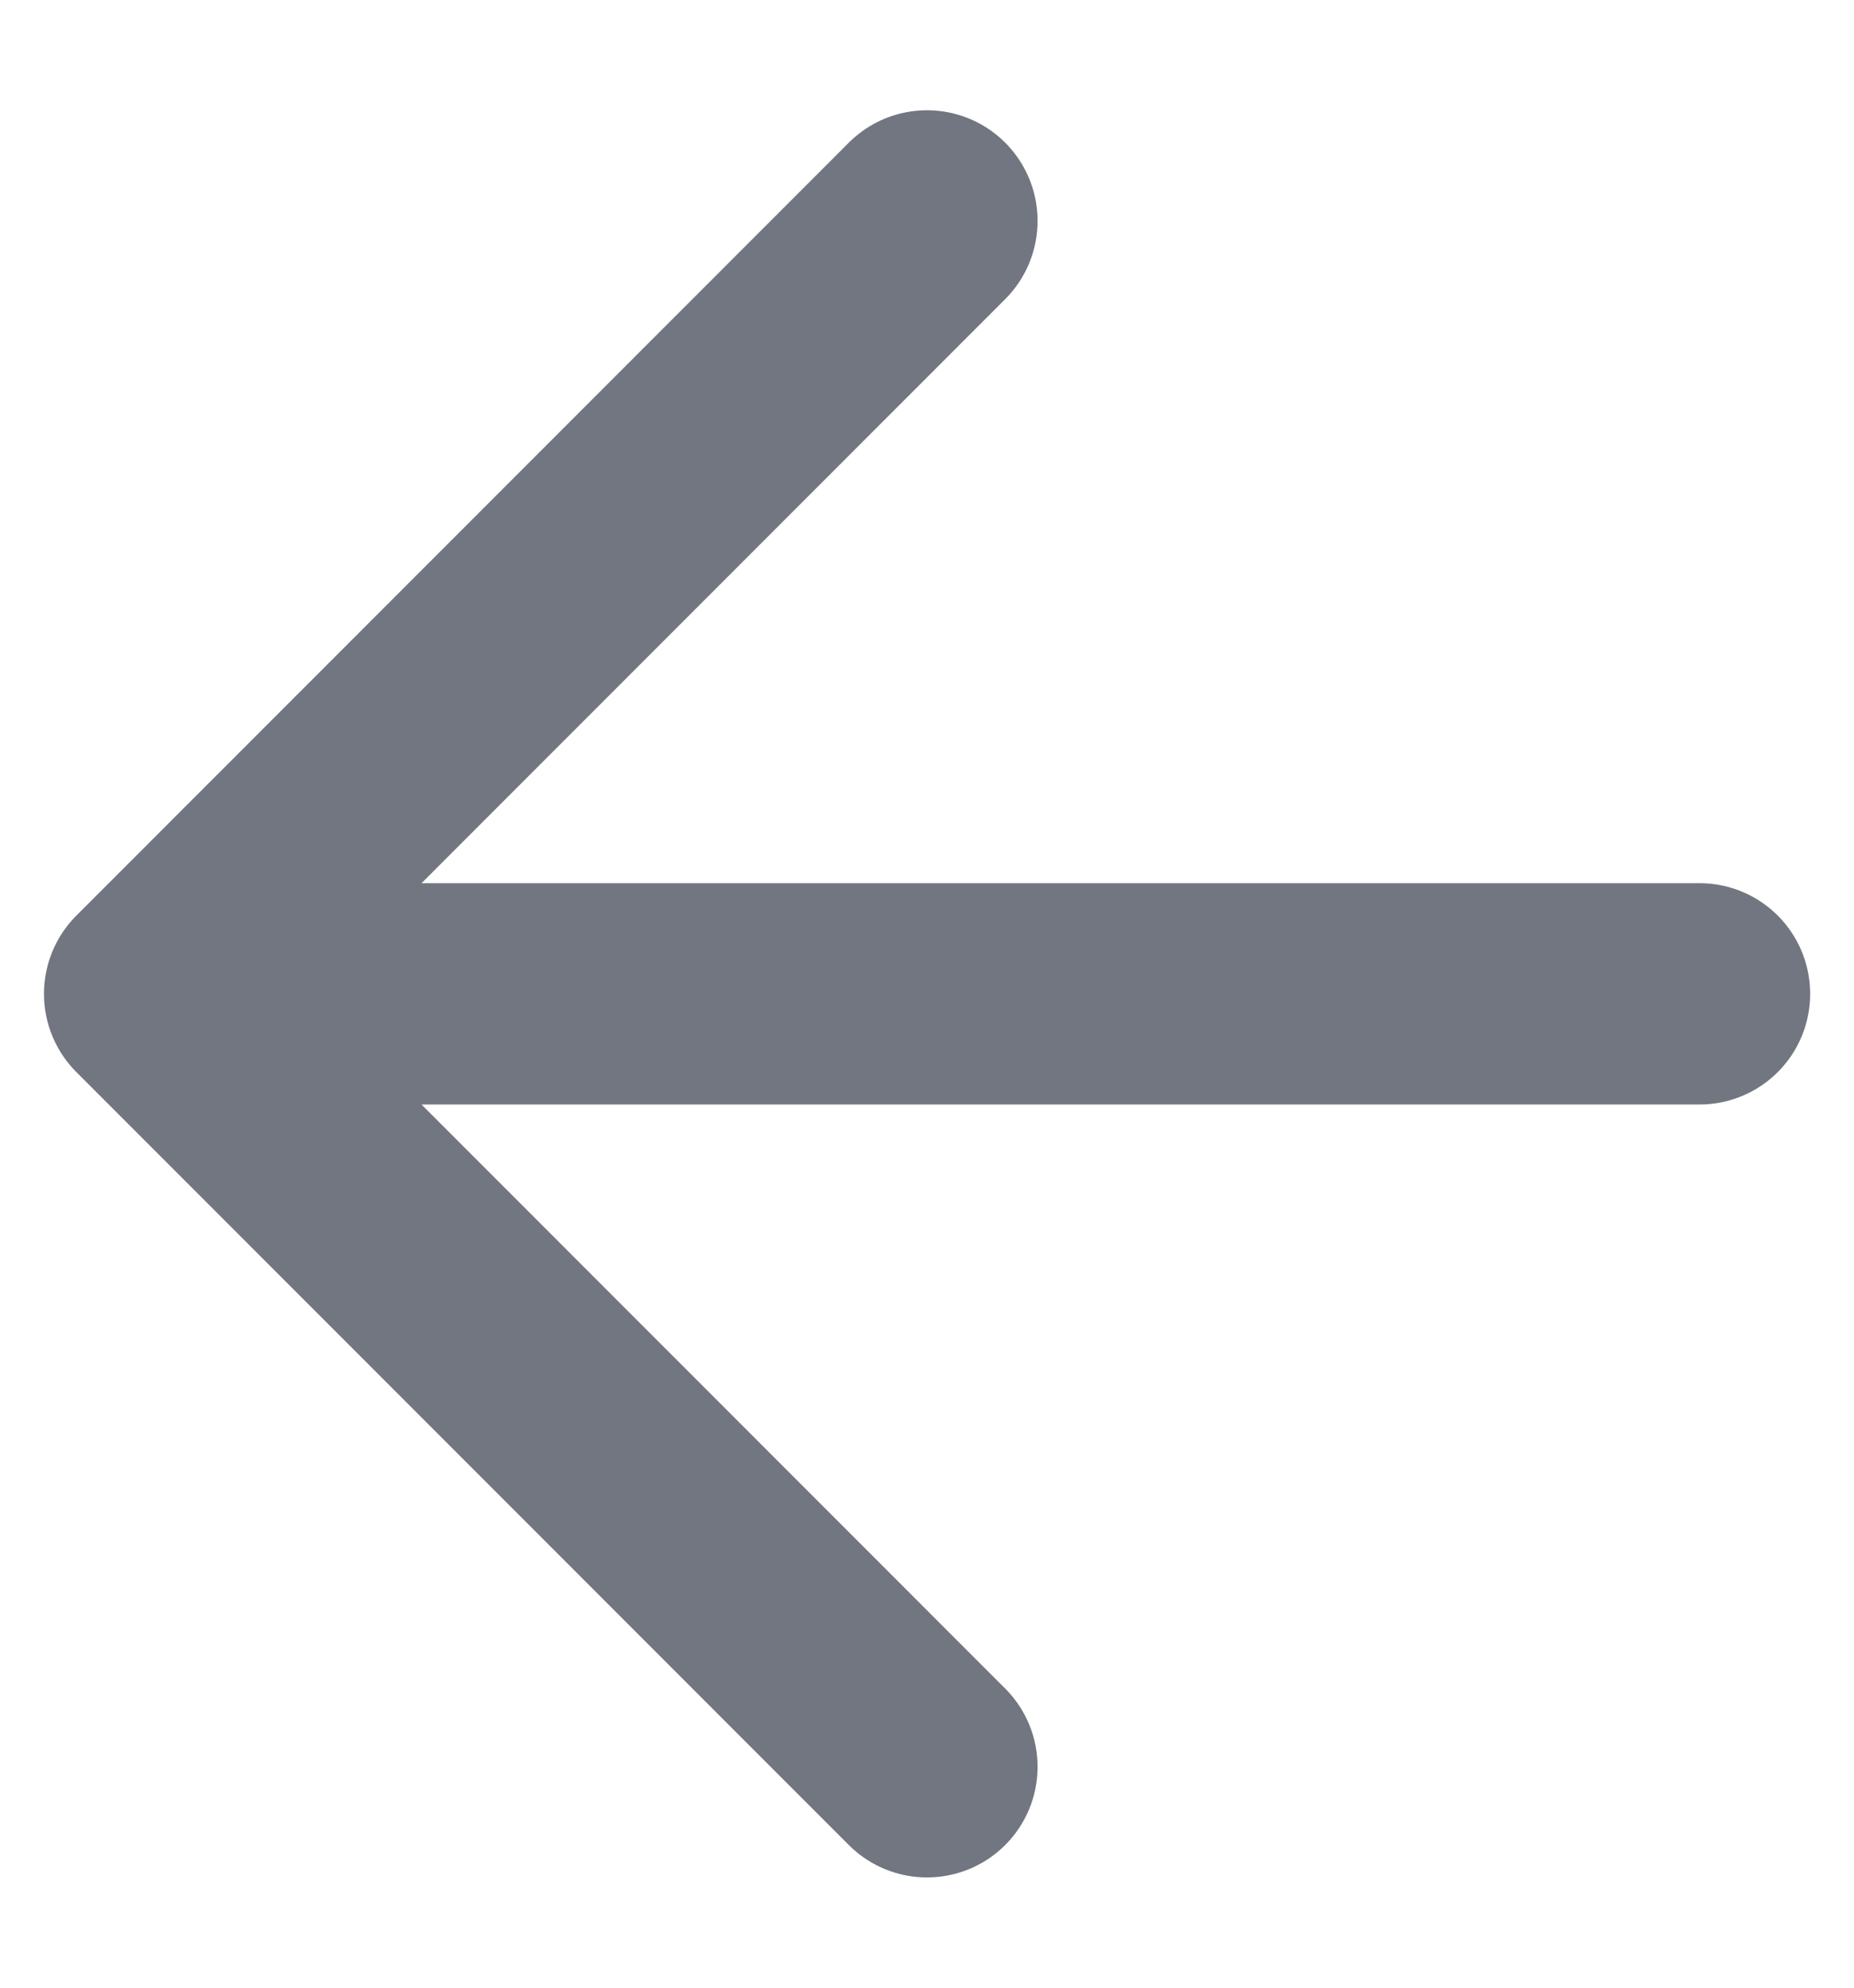
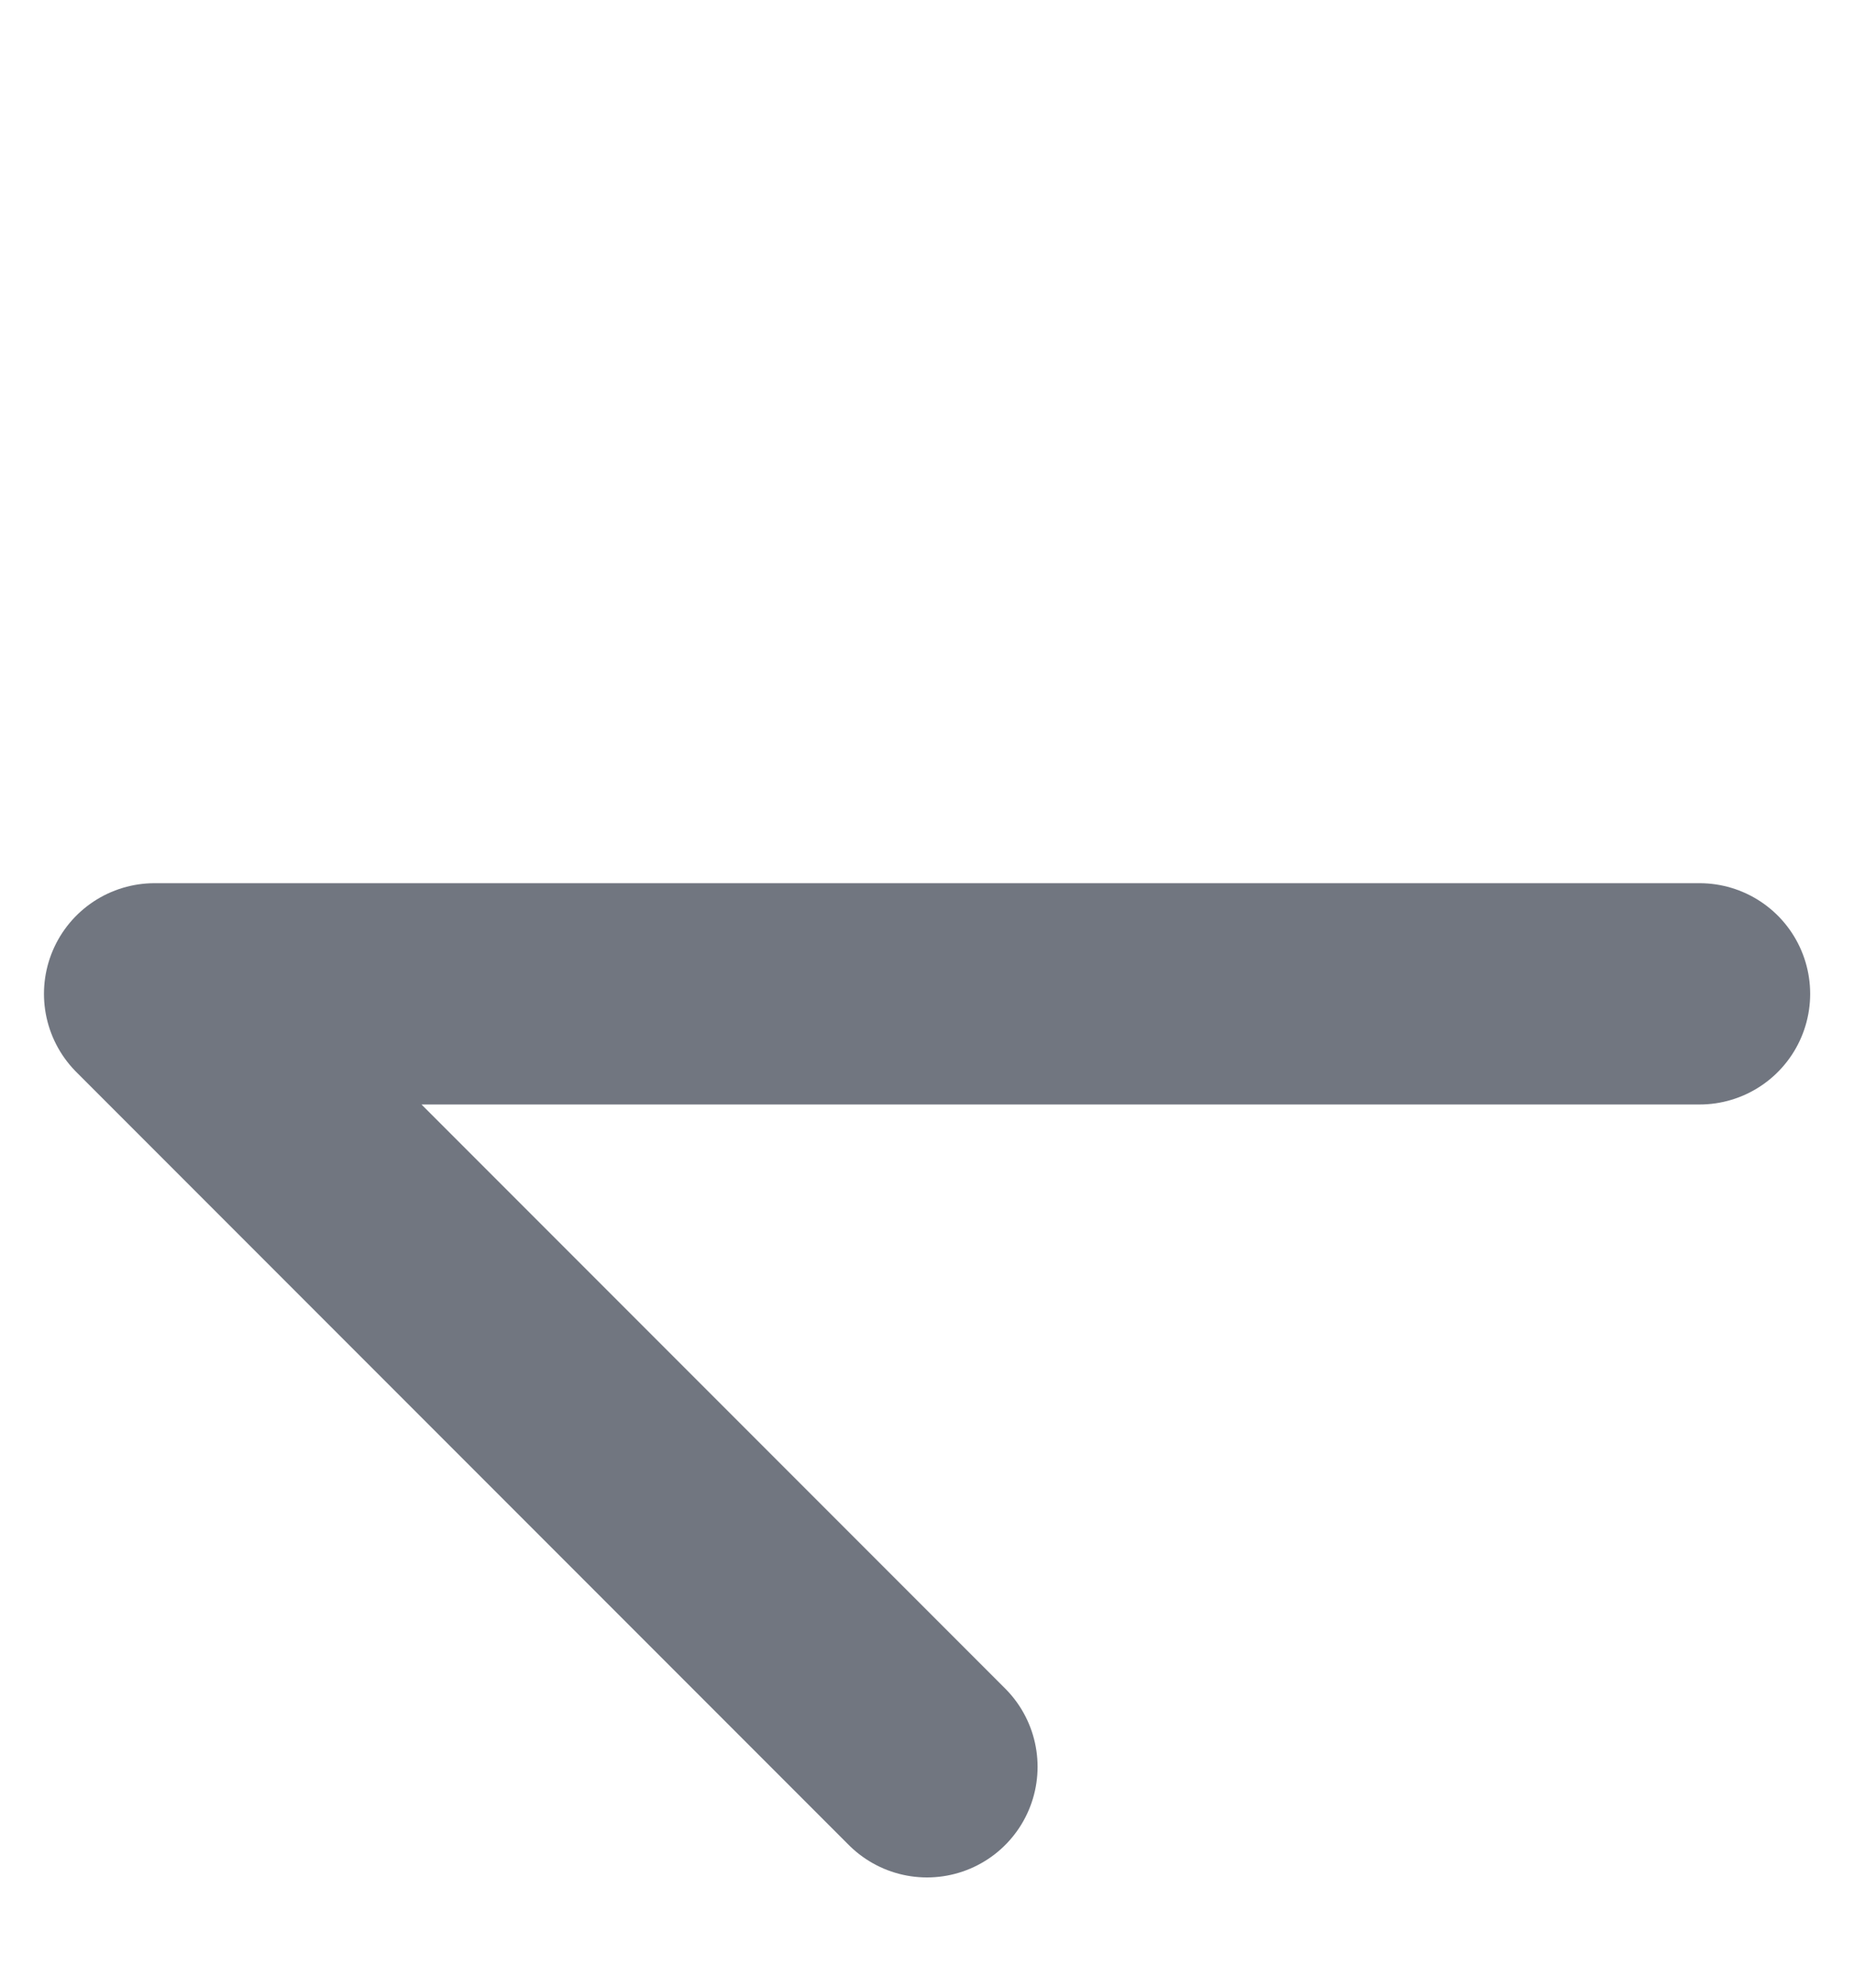
<svg xmlns="http://www.w3.org/2000/svg" width="14" height="15" viewBox="0 0 14 15" fill="none">
-   <path d="M12.834 7.5H1.167M1.167 7.5L7 13.333M1.167 7.5L7 1.667" stroke="#717680" stroke-width="1.67" stroke-linecap="round" stroke-linejoin="round" />
+   <path d="M12.834 7.5H1.167M1.167 7.5L7 13.333M1.167 7.5" stroke="#717680" stroke-width="1.67" stroke-linecap="round" stroke-linejoin="round" />
</svg>